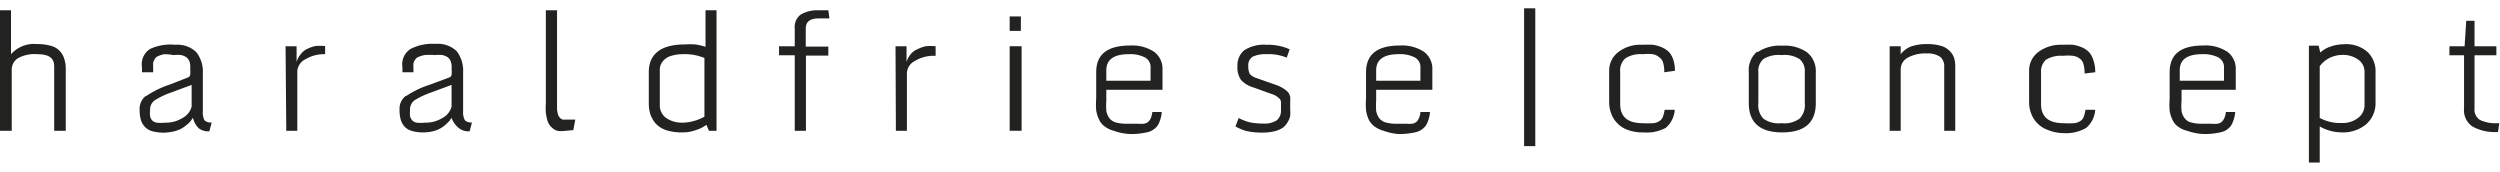
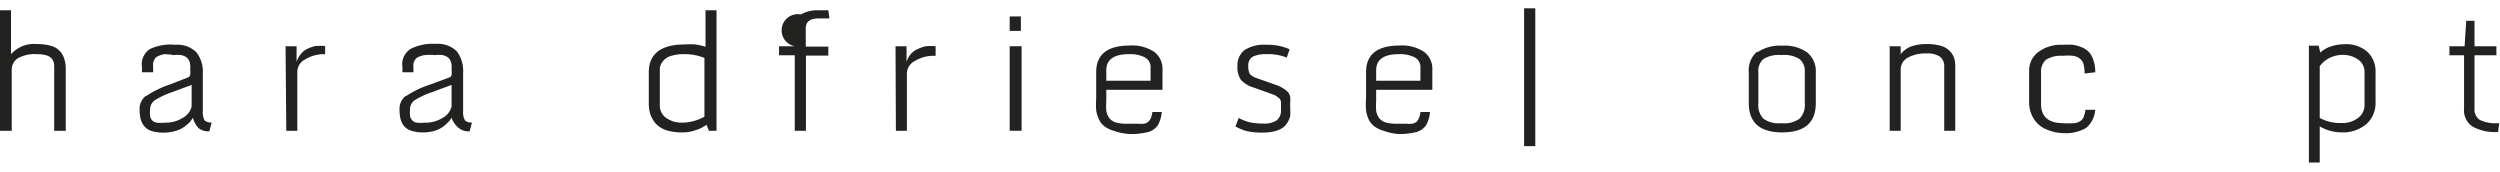
<svg xmlns="http://www.w3.org/2000/svg" id="Ebene_1" data-name="Ebene 1" viewBox="0 0 138.41 9.51">
  <defs>
    <style>.cls-1{fill:#222221;}</style>
  </defs>
  <path class="cls-1" d="M0,.57H.61V3a1.71,1.71,0,0,1,1.45-.56,2.62,2.62,0,0,1,.8.11,1,1,0,0,1,.49.32,1.1,1.1,0,0,1,.22.43,1.64,1.64,0,0,1,.07.52V7.24H3V3.68C3,3.2,2.7,3,2.05,3A1.88,1.88,0,0,0,1,3.22a.74.74,0,0,0-.35.62v3.4H0Z" />
  <path class="cls-1" d="M38.48,6.68A2.39,2.39,0,0,0,39,6.46V3.21A2.82,2.82,0,0,0,37.83,3a2.19,2.19,0,0,0-.66.09.89.89,0,0,0-.46.29.71.71,0,0,0-.18.5V5.81a.85.85,0,0,0,.35.72,1.51,1.51,0,0,0,.89.26A2.4,2.4,0,0,0,38.48,6.68Zm-1.59.53a1.44,1.44,0,0,1-.58-.36,1.63,1.63,0,0,1-.3-.51,2,2,0,0,1-.09-.62V4c0-1,.65-1.54,2-1.54a4.54,4.54,0,0,1,.58,0,3.93,3.93,0,0,1,.56.13V.57h.61V7.24h-.42l-.14-.33a1.84,1.84,0,0,1-.58.29,2.11,2.11,0,0,1-.72.13A2.88,2.88,0,0,1,36.89,7.21Z" />
-   <path class="cls-1" d="M31.24,7.25a1.88,1.88,0,0,1-.33,0,.57.57,0,0,1-.26-.11.89.89,0,0,1-.2-.19.84.84,0,0,1-.15-.3,3,3,0,0,1-.08-.41,4.61,4.61,0,0,1,0-.56V.57h.62V5.66c0,.16,0,.29,0,.4a1.86,1.86,0,0,0,.05.27.5.5,0,0,0,.1.18.38.38,0,0,0,.16.11l.23,0h.47l-.11.59h-.08Z" />
  <path class="cls-1" d="M24.48,6.54A1,1,0,0,0,25,5.9V4.7l-1.13.42a4.3,4.3,0,0,0-.93.44.63.63,0,0,0-.24.51,2.93,2.93,0,0,0,0,.36.57.57,0,0,0,.12.23.43.43,0,0,0,.25.13,1.82,1.82,0,0,0,.45,0A1.73,1.73,0,0,0,24.48,6.54Zm-2-1.22a5.38,5.38,0,0,1,1.34-.64l1.05-.39A.19.19,0,0,0,25,4.15a1.35,1.35,0,0,0,0-.34,1.4,1.4,0,0,0,0-.23,1,1,0,0,0-.06-.22.58.58,0,0,0-.15-.19,1.06,1.06,0,0,0-.28-.12,1.75,1.75,0,0,0-.43,0,3,3,0,0,0-.57,0,1.41,1.41,0,0,0-.36.11.37.37,0,0,0-.18.17.48.48,0,0,0-.08.19,1.55,1.55,0,0,0,0,.23V4h-.61V3.71a1,1,0,0,1,.45-1,2.64,2.64,0,0,1,1.38-.28,1.5,1.5,0,0,1,1.18.41,1.8,1.8,0,0,1,.35,1.18V6.15a.93.93,0,0,0,.1.51.5.5,0,0,0,.39.12L26,7.27h0a.86.86,0,0,1-.6-.18A1.27,1.27,0,0,1,25,6.52l-.13.19-.21.2a1.61,1.61,0,0,1-.3.21,1.68,1.68,0,0,1-.4.15,2.24,2.24,0,0,1-.52.06,2.13,2.13,0,0,1-.67-.09A.89.89,0,0,1,22.39,7a1,1,0,0,1-.21-.4,2,2,0,0,1-.06-.52A.91.91,0,0,1,22.45,5.32Z" />
  <path class="cls-1" d="M15.81,2.56h.61v.87A1.23,1.23,0,0,1,16.65,3,1,1,0,0,1,17,2.71a2.18,2.18,0,0,1,.45-.16,3,3,0,0,1,.55,0L18,3H18a2,2,0,0,0-1.09.28.8.8,0,0,0-.45.66V7.24h-.61Z" />
  <path class="cls-1" d="M10.09,6.54a1,1,0,0,0,.52-.64V4.7l-1.13.42a4.16,4.16,0,0,0-.92.44.61.61,0,0,0-.25.51,1.6,1.6,0,0,0,0,.36.45.45,0,0,0,.11.23.46.46,0,0,0,.25.13,1.86,1.86,0,0,0,.46,0A1.72,1.72,0,0,0,10.09,6.54Zm-2-1.22A5.38,5.38,0,0,1,9.4,4.68l1-.39a.19.19,0,0,0,.13-.14,1.35,1.35,0,0,0,0-.34,1.4,1.4,0,0,0,0-.23.66.66,0,0,0-.06-.22.58.58,0,0,0-.15-.19.93.93,0,0,0-.28-.12,1.75,1.75,0,0,0-.43,0A3.18,3.18,0,0,0,9.1,3a1.45,1.45,0,0,0-.35.11.35.35,0,0,0-.19.17.71.71,0,0,0-.08.19,1.55,1.55,0,0,0,0,.23V4H7.86V3.71a1,1,0,0,1,.45-1A2.65,2.65,0,0,1,9.7,2.48a1.5,1.5,0,0,1,1.17.41,1.75,1.75,0,0,1,.36,1.18V6.15a1,1,0,0,0,.09.51.52.52,0,0,0,.4.12l-.13.49h0a.86.86,0,0,1-.6-.18,1.27,1.27,0,0,1-.31-.57l-.13.19a1.39,1.39,0,0,1-.21.2,1.61,1.61,0,0,1-.3.21,1.52,1.52,0,0,1-.4.15,2.42,2.42,0,0,1-1.19,0A.89.89,0,0,1,8,7a1,1,0,0,1-.21-.4,2,2,0,0,1-.06-.52A.91.91,0,0,1,8.06,5.32Z" />
  <path class="cls-1" d="M78.64,4.47v-.7a.61.61,0,0,0-.31-.59,1.78,1.78,0,0,0-.9-.18c-.82,0-1.24.3-1.24.89v.58Zm-2,2.78A1.44,1.44,0,0,1,76.1,7a1,1,0,0,1-.32-.38,1.77,1.77,0,0,1-.15-.51,4,4,0,0,1,0-.66V4c0-1,.63-1.48,1.87-1.48a2.21,2.21,0,0,1,1.34.35,1.17,1.17,0,0,1,.46,1v1.1H76.19v.6a4,4,0,0,0,0,.57,1,1,0,0,0,.16.39.7.7,0,0,0,.37.25,2.27,2.27,0,0,0,.64.07h.49a1.86,1.86,0,0,0,.33,0,.53.53,0,0,0,.25-.11.62.62,0,0,0,.13-.21.88.88,0,0,0,.08-.33h.53a1.76,1.76,0,0,1-.22.74,1,1,0,0,1-.53.37,4,4,0,0,1-1,.11A3.05,3.05,0,0,1,76.63,7.25Z" />
  <path class="cls-1" d="M71.4,2.73l-.16.46A2.66,2.66,0,0,0,70.13,3a1.66,1.66,0,0,0-.78.14.56.56,0,0,0-.24.52.91.91,0,0,0,.08.43.81.81,0,0,0,.37.23l1.08.38a1.87,1.87,0,0,1,.4.19,1.47,1.47,0,0,1,.26.2.64.64,0,0,1,.13.26,1.87,1.87,0,0,1,0,.3c0,.1,0,.23,0,.39a2.21,2.21,0,0,1,0,.39,1.19,1.19,0,0,1-.15.35,1,1,0,0,1-.27.3,1.52,1.52,0,0,1-.46.19,2.62,2.62,0,0,1-.66.07,3.67,3.67,0,0,1-.9-.09A2.89,2.89,0,0,1,68.4,7l.18-.47a1.94,1.94,0,0,0,.3.14,2.11,2.11,0,0,0,.41.12,4,4,0,0,0,.63.05,1.26,1.26,0,0,0,.77-.18.7.7,0,0,0,.23-.58V5.81s0-.11,0-.18a.38.38,0,0,0-.08-.17l-.16-.13a1.06,1.06,0,0,0-.26-.12l-1-.36a1.54,1.54,0,0,1-.71-.42,1.22,1.22,0,0,1-.2-.77,1.07,1.07,0,0,1,.38-.88,2,2,0,0,1,1.23-.3A2.88,2.88,0,0,1,71.4,2.73Z" />
  <path class="cls-1" d="M63.7,4.47v-.7a.61.61,0,0,0-.31-.59,1.78,1.78,0,0,0-.9-.18c-.82,0-1.24.3-1.24.89v.58Zm-2,2.78A1.44,1.44,0,0,1,61.16,7a.9.9,0,0,1-.31-.38,1.78,1.78,0,0,1-.16-.51,4,4,0,0,1,0-.66V4c0-1,.63-1.48,1.87-1.48a2.21,2.21,0,0,1,1.34.35,1.17,1.17,0,0,1,.46,1v1.1H61.25v.6a4,4,0,0,0,0,.57,1,1,0,0,0,.16.39.7.7,0,0,0,.37.25,2.27,2.27,0,0,0,.64.07H63a1.86,1.86,0,0,0,.33,0,.53.53,0,0,0,.25-.11.85.85,0,0,0,.14-.21,1.59,1.59,0,0,0,.08-.33h.52a1.76,1.76,0,0,1-.22.74,1,1,0,0,1-.53.37,3.91,3.91,0,0,1-1,.11A3.05,3.05,0,0,1,61.69,7.25Z" />
  <path class="cls-1" d="M55.9.91h.62v.8H55.9Zm0,1.65h.66V7.24h-.66Z" />
  <path class="cls-1" d="M49.58,2.56h.61v.87A1.23,1.23,0,0,1,50.42,3a1,1,0,0,1,.38-.28,2.18,2.18,0,0,1,.45-.16,3,3,0,0,1,.55,0l0,.53h-.05a2,2,0,0,0-1.09.28.8.8,0,0,0-.45.66V7.24h-.61Z" />
-   <path class="cls-1" d="M44,3.06h-.87v-.5H44v-1A.85.85,0,0,1,44.34.8a1.84,1.84,0,0,1,1-.23h.52l.06.45h-.6c-.47,0-.71.18-.71.56v1h1.25v.5H44.62V7.24H44Z" />
+   <path class="cls-1" d="M44,3.06h-.87v-.5H44A.85.85,0,0,1,44.34.8a1.84,1.84,0,0,1,1-.23h.52l.06.45h-.6c-.47,0-.71.18-.71.56v1h1.25v.5H44.62V7.24H44Z" />
  <rect class="cls-1" x="84.38" y="0.46" width="0.62" height="7.63" />
  <path class="cls-1" d="M136.88,7a1.08,1.08,0,0,1-.46-1V3.06h-.81v-.5h.84l.09-1.41H137V2.56h1.21v.5H137V6a.67.67,0,0,0,.3.64,2,2,0,0,0,1,.18h.07l-.07.49h-.08A2.52,2.52,0,0,1,136.88,7Z" />
  <path class="cls-1" d="M130.55,6.53a.88.88,0,0,0,.36-.74V4a.82.82,0,0,0-.35-.7,1.44,1.44,0,0,0-.89-.26,1.56,1.56,0,0,0-.48.08,1.42,1.42,0,0,0-.39.19,1.38,1.38,0,0,0-.25.21l-.12.14V6.53a2.39,2.39,0,0,0,1.22.28A1.38,1.38,0,0,0,130.55,6.53Zm-2.72-4h.54l.09.38a1.47,1.47,0,0,1,.54-.32,2.22,2.22,0,0,1,.76-.14,1.79,1.79,0,0,1,1.32.43,1.49,1.49,0,0,1,.44,1.14V5.66A1.55,1.55,0,0,1,131,6.88a2,2,0,0,1-1.36.45A2.47,2.47,0,0,1,128.43,7v2h-.6Z" />
-   <path class="cls-1" d="M123.13,4.47v-.7a.62.62,0,0,0-.31-.59,1.84,1.84,0,0,0-.9-.18c-.83,0-1.24.3-1.24.89v.58Zm-2,2.78a1.37,1.37,0,0,1-.53-.23.92.92,0,0,1-.32-.38,1.78,1.78,0,0,1-.16-.51,4.16,4.16,0,0,1,0-.66V4c0-1,.62-1.48,1.86-1.48a2.19,2.19,0,0,1,1.34.35,1.17,1.17,0,0,1,.46,1v1.1h-3v.6a2.91,2.91,0,0,0,0,.57.85.85,0,0,0,.16.39.63.63,0,0,0,.37.25,2.22,2.22,0,0,0,.64.07h.48a2.09,2.09,0,0,0,.34,0,.45.45,0,0,0,.24-.11.64.64,0,0,0,.14-.21.88.88,0,0,0,.08-.33h.52a1.76,1.76,0,0,1-.22.74.93.93,0,0,1-.53.37,3.91,3.91,0,0,1-1,.11A3,3,0,0,1,121.12,7.25Z" />
  <path class="cls-1" d="M113.39,7.2a1.53,1.53,0,0,1-.59-.37,1.55,1.55,0,0,1-.34-.53,1.66,1.66,0,0,1-.12-.64V3.93a1.28,1.28,0,0,1,.51-1.05,2.08,2.08,0,0,1,1.34-.4,5.09,5.09,0,0,1,.58,0,2.11,2.11,0,0,1,.49.14,1.21,1.21,0,0,1,.39.26,1.18,1.18,0,0,1,.24.43A1.87,1.87,0,0,1,116,4l-.59.07a1.81,1.81,0,0,0-.06-.52.54.54,0,0,0-.21-.31.81.81,0,0,0-.37-.15,2.79,2.79,0,0,0-.56,0,1.57,1.57,0,0,0-.94.22A.88.88,0,0,0,113,4V5.76c0,.71.42,1.06,1.24,1.06a4.3,4.3,0,0,0,.58,0,.72.72,0,0,0,.34-.11.49.49,0,0,0,.2-.23,2.1,2.1,0,0,0,.1-.4H116a1.43,1.43,0,0,1-.5,1,2.21,2.21,0,0,1-1.26.29A2.31,2.31,0,0,1,113.39,7.2Z" />
  <path class="cls-1" d="M104.62,2.56h.61V3a1.36,1.36,0,0,1,.58-.43,2.64,2.64,0,0,1,.86-.13,2.78,2.78,0,0,1,.76.09,1.09,1.09,0,0,1,.49.27,1,1,0,0,1,.26.39,1.49,1.49,0,0,1,.07.49V7.24h-.61V3.69a.67.67,0,0,0-.22-.54,1.21,1.21,0,0,0-.75-.19,2,2,0,0,0-1.08.25.74.74,0,0,0-.36.62V7.24h-.61Z" />
  <path class="cls-1" d="M99.92,4a.86.86,0,0,0-.29-.73,1.58,1.58,0,0,0-1-.22,1.6,1.6,0,0,0-1,.22.86.86,0,0,0-.28.73V5.71a1.08,1.08,0,0,0,.28.86,1.45,1.45,0,0,0,1,.25,1.44,1.44,0,0,0,1-.25,1.08,1.08,0,0,0,.29-.86Zm-2.63-1.1a2.2,2.2,0,0,1,1.38-.37,2.16,2.16,0,0,1,1.38.37,1.33,1.33,0,0,1,.48,1.1V5.71q0,1.62-1.86,1.62c-1.23,0-1.85-.54-1.85-1.62V4A1.35,1.35,0,0,1,97.29,2.85Z" />
-   <path class="cls-1" d="M90.14,7.2a1.46,1.46,0,0,1-.59-.37,1.42,1.42,0,0,1-.34-.53,1.66,1.66,0,0,1-.12-.64V3.93a1.28,1.28,0,0,1,.51-1.05,2,2,0,0,1,1.33-.4,5.15,5.15,0,0,1,.59,0,2.11,2.11,0,0,1,.49.14,1.33,1.33,0,0,1,.39.26,1.18,1.18,0,0,1,.24.43,1.87,1.87,0,0,1,.09.61L92.14,4a1.81,1.81,0,0,0-.06-.52.55.55,0,0,0-.22-.31A.73.73,0,0,0,91.5,3a2.86,2.86,0,0,0-.56,0,1.57,1.57,0,0,0-.94.22.88.88,0,0,0-.3.75V5.76c0,.71.42,1.06,1.24,1.06a4.3,4.3,0,0,0,.58,0,.72.72,0,0,0,.34-.11.49.49,0,0,0,.2-.23,2.1,2.1,0,0,0,.1-.4h.56a1.43,1.43,0,0,1-.5,1A2.21,2.21,0,0,1,91,7.33,2.31,2.31,0,0,1,90.14,7.2Z" />
</svg>